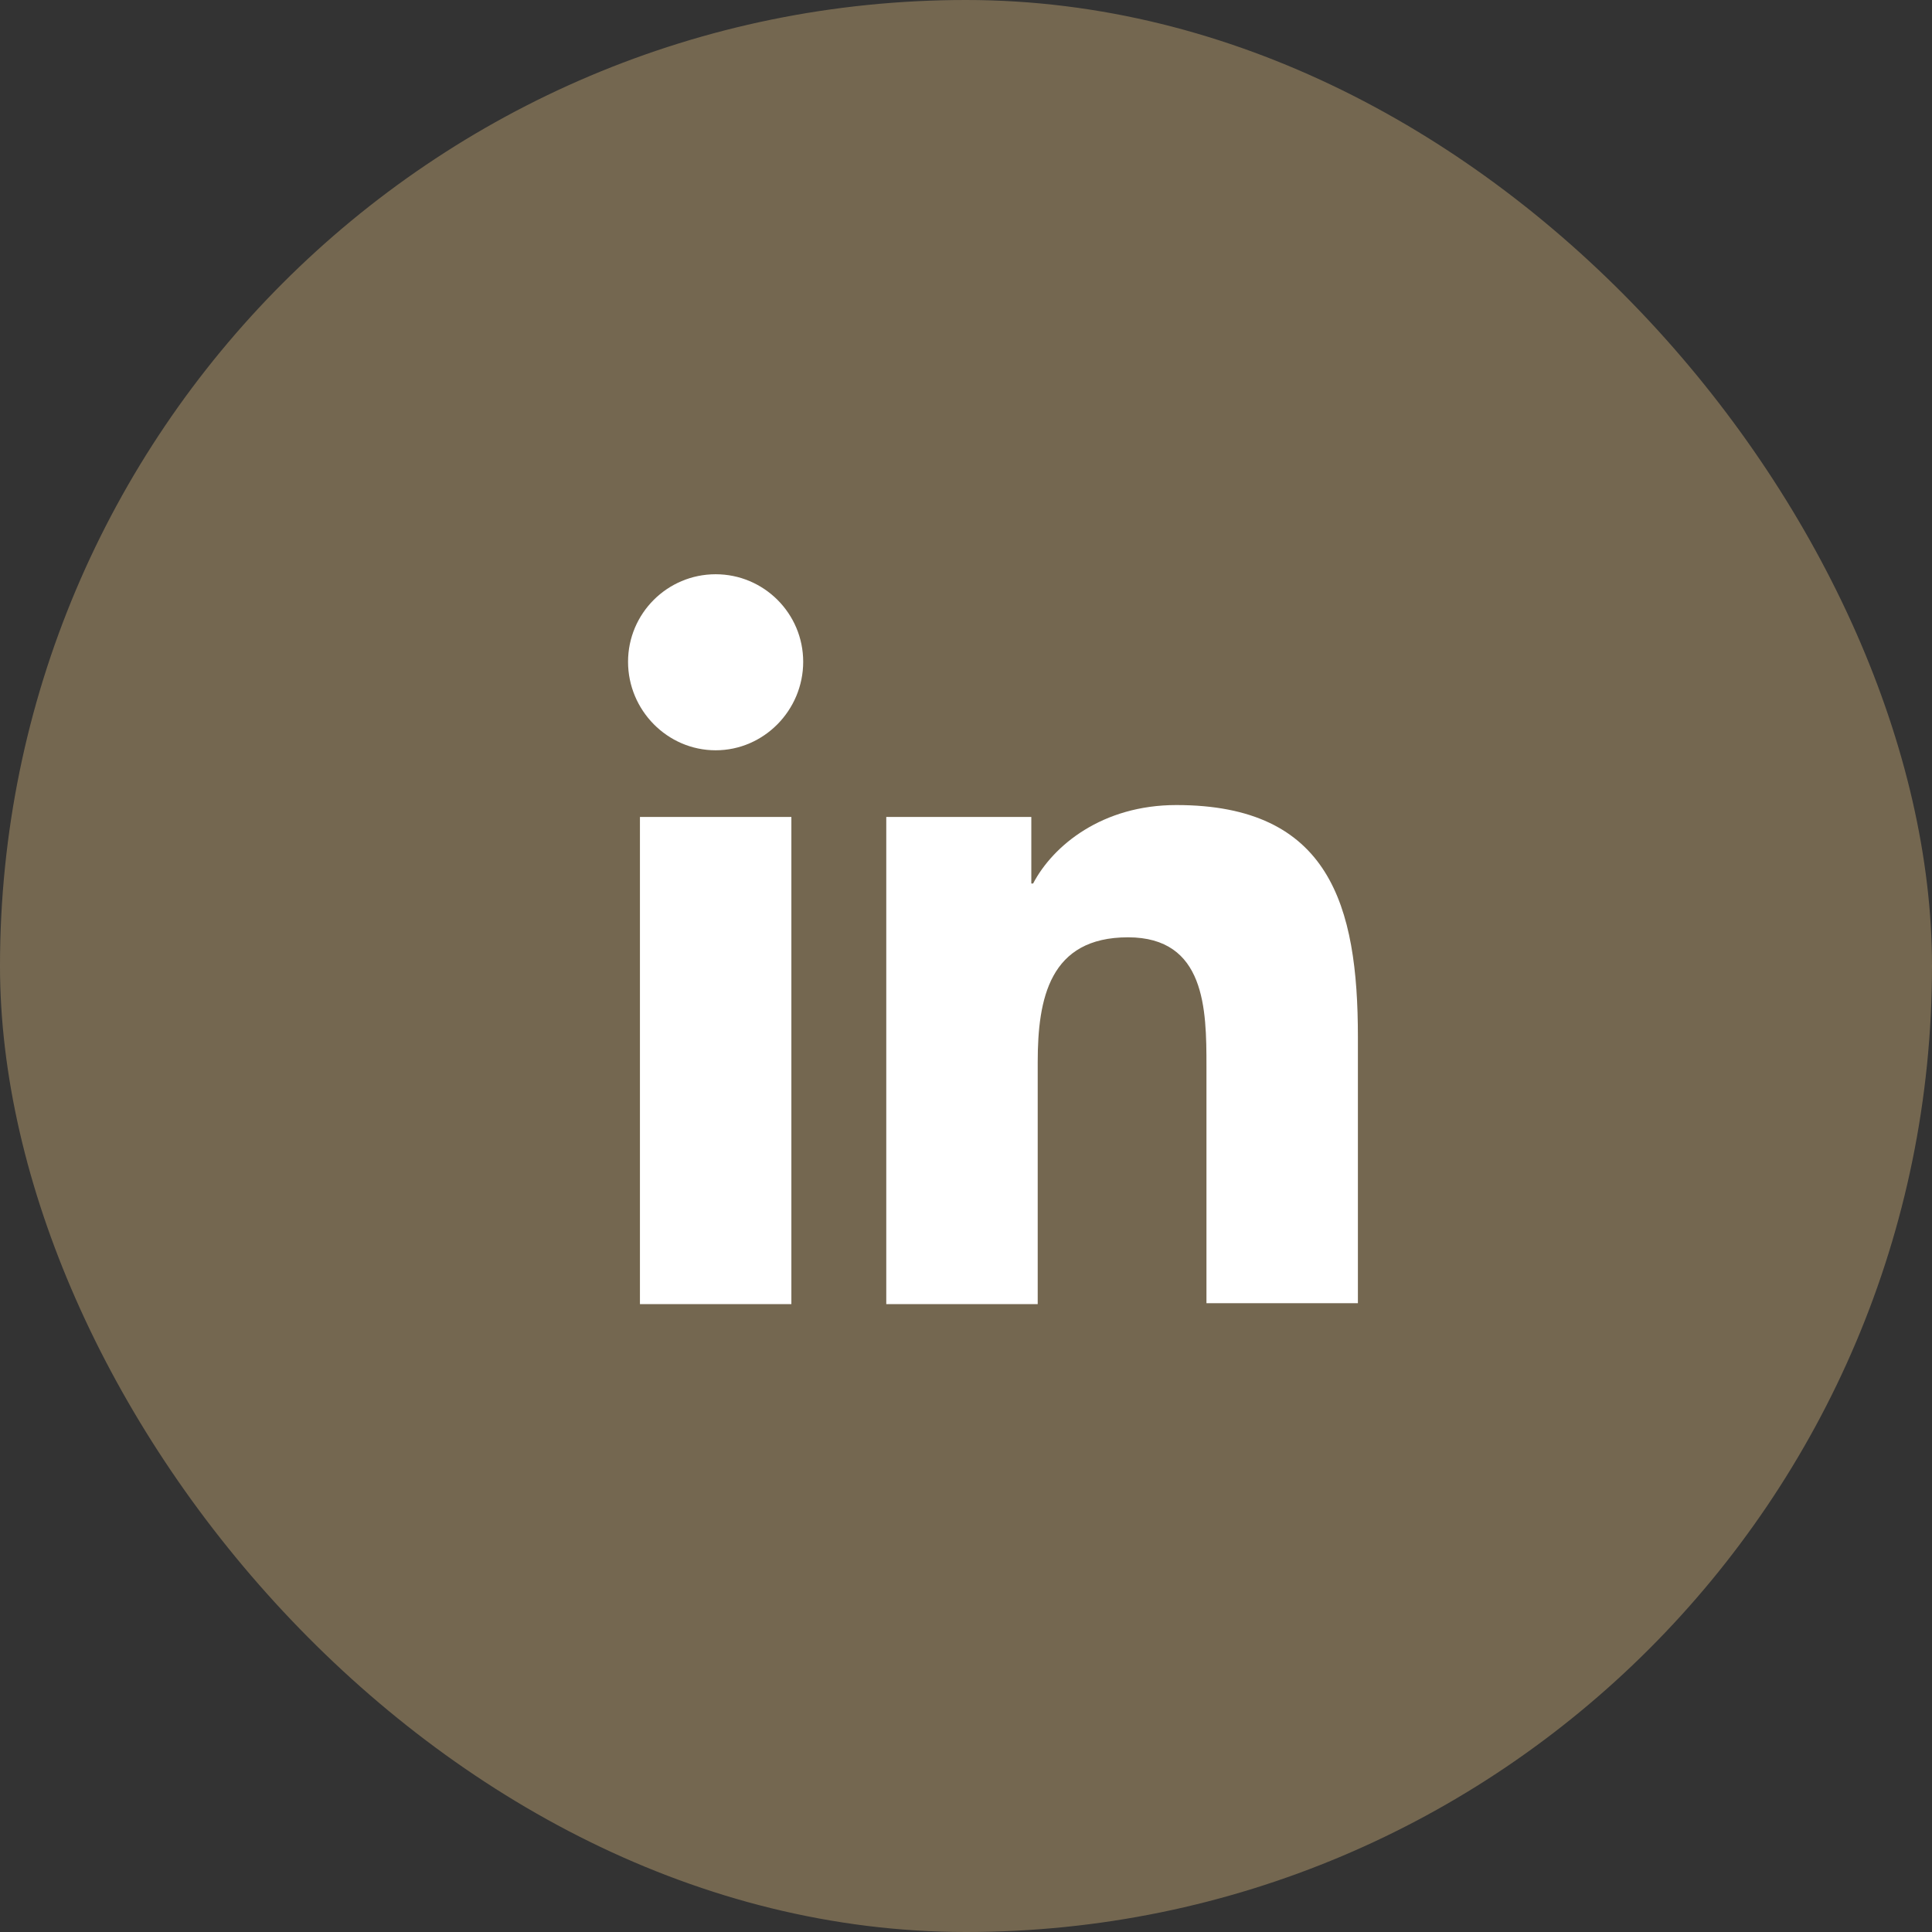
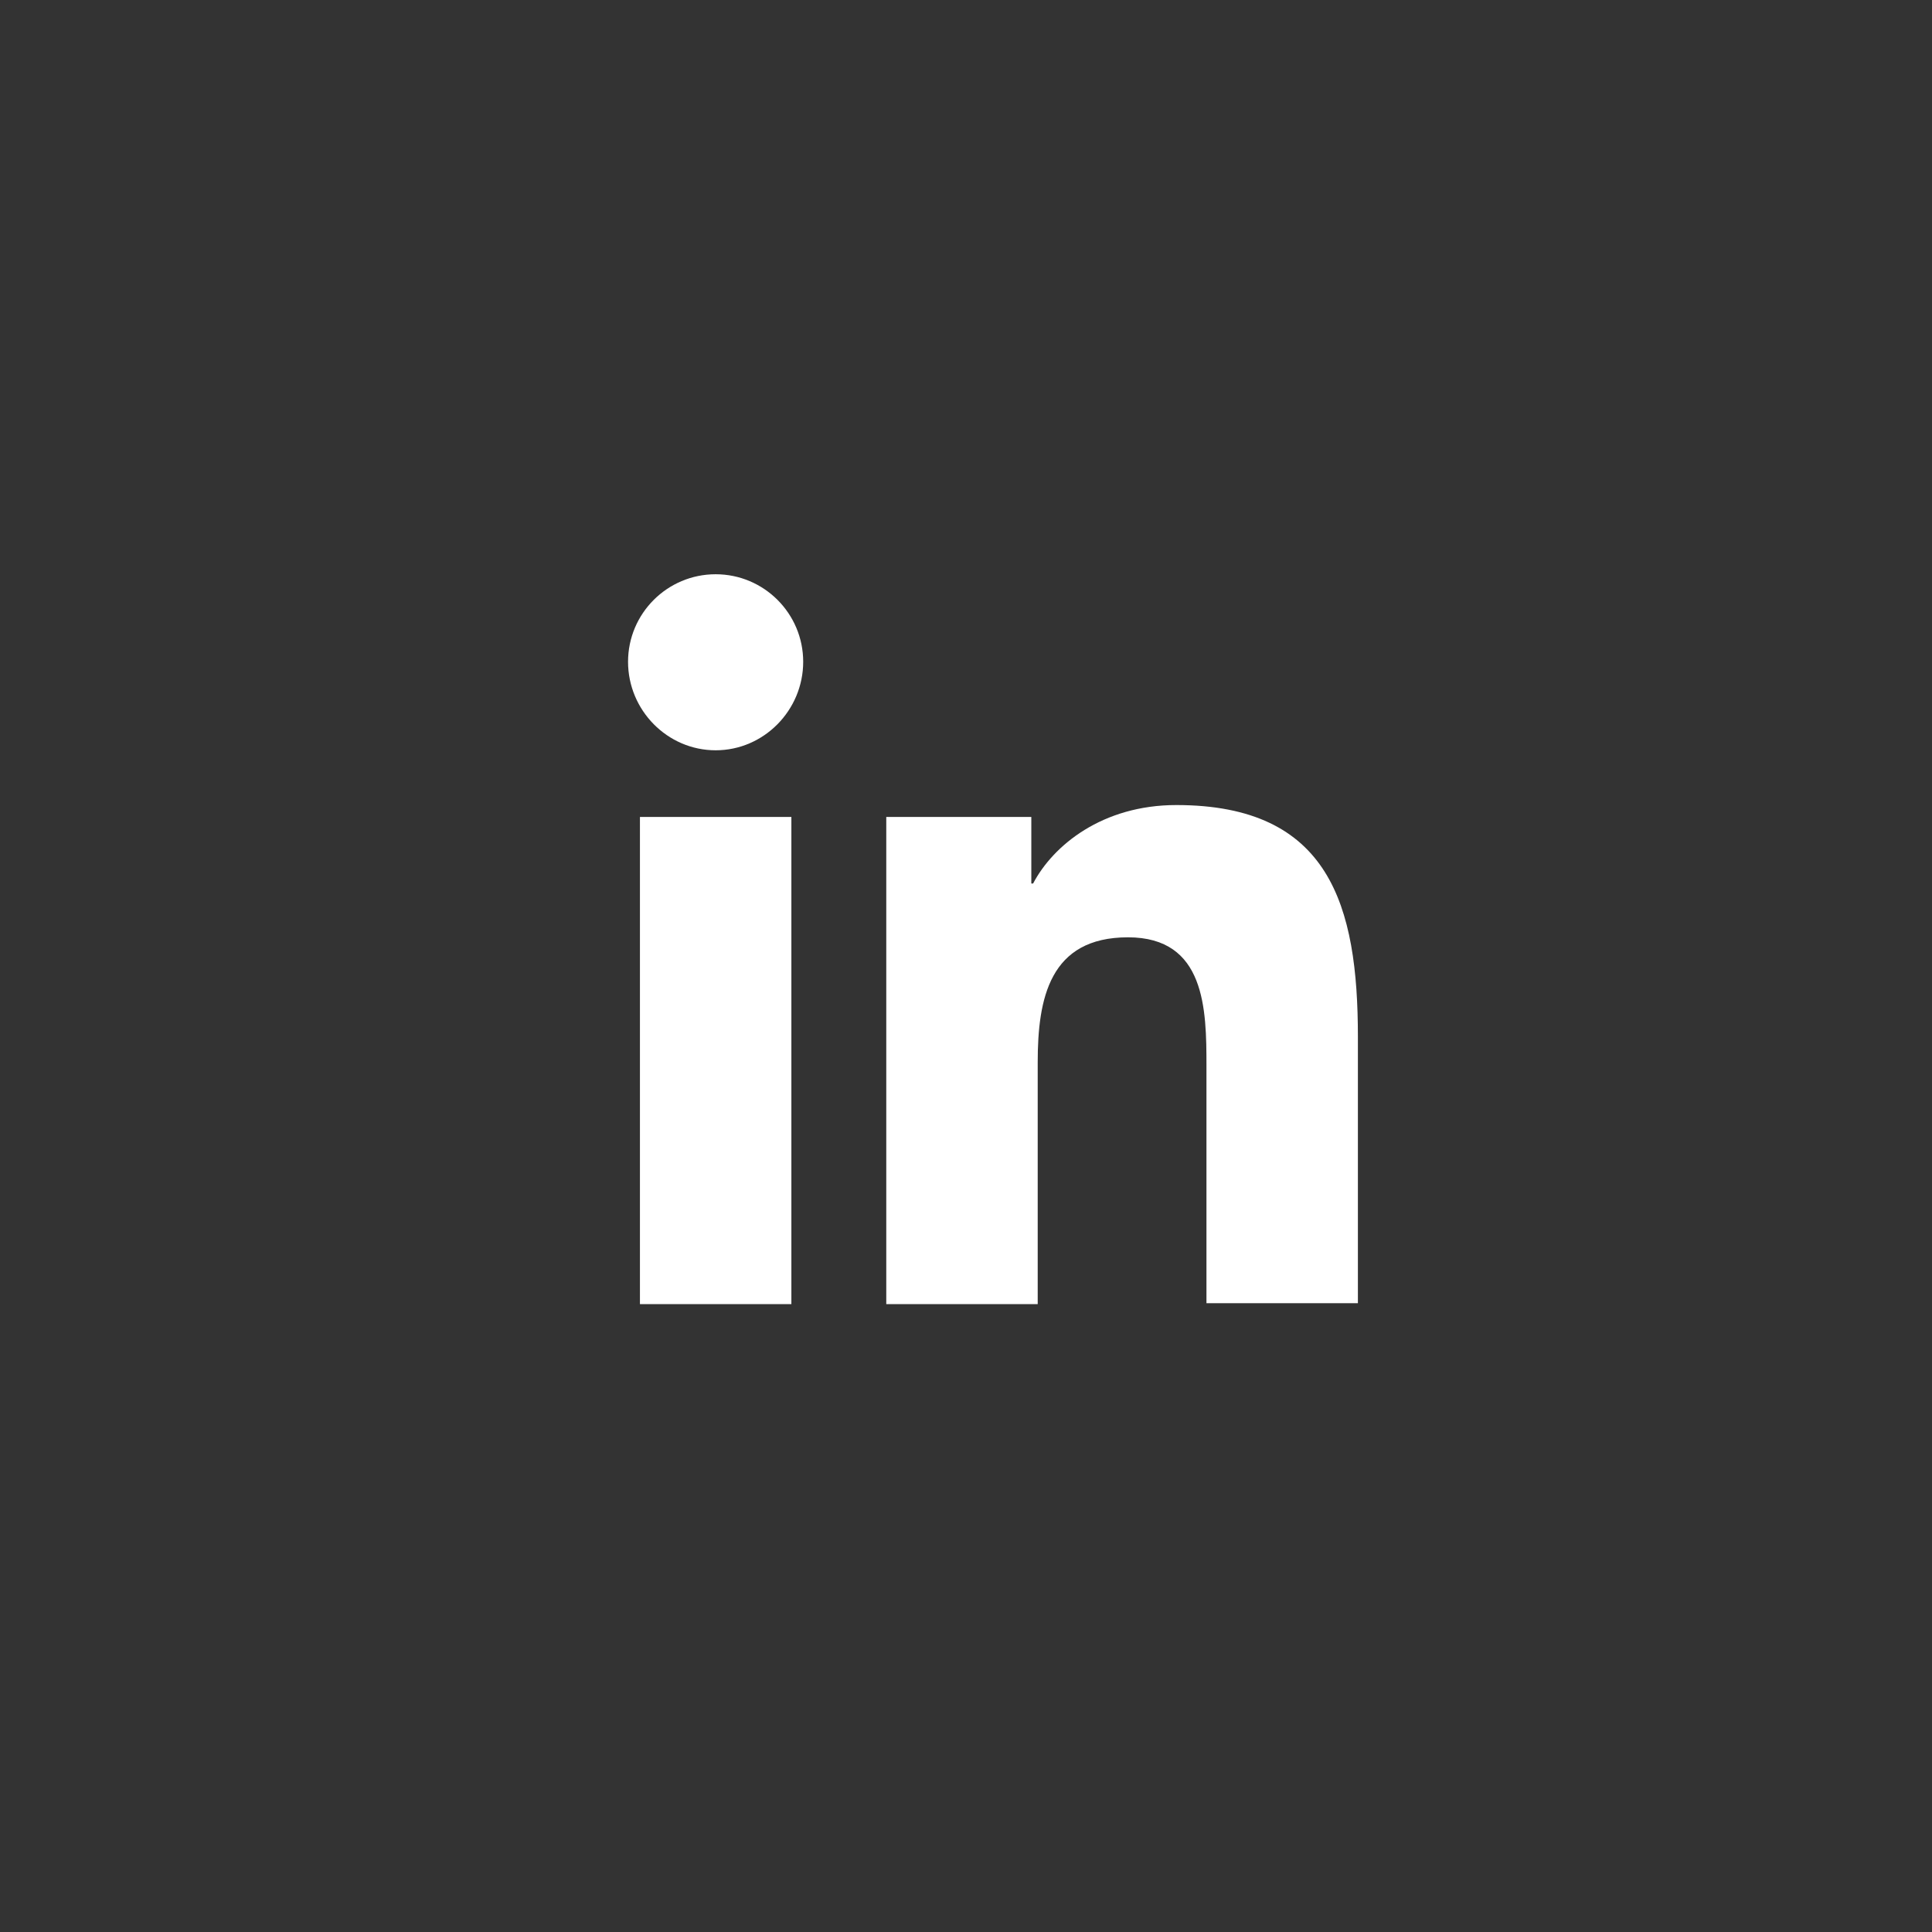
<svg xmlns="http://www.w3.org/2000/svg" width="26" height="26" viewBox="0 0 26 26" fill="none">
  <rect x="0" y="0" width="26" height="26" fill="#333333" stroke="none" />
-   <rect width="26" height="26" rx="13" fill="#A18B64" fill-opacity="0.6" />
  <path d="M18.274 17.55V13.953C18.274 12.185 17.894 10.834 15.831 10.834C14.837 10.834 14.174 11.374 13.903 11.89H13.879V10.994H11.927V17.55H13.965V14.296C13.965 13.437 14.124 12.614 15.18 12.614C16.224 12.614 16.236 13.584 16.236 14.345V17.538H18.274V17.55ZM8.612 10.994H10.65V17.55H8.612V10.994ZM9.631 7.728C8.98 7.728 8.452 8.256 8.452 8.906C8.452 9.557 8.98 10.097 9.631 10.097C10.281 10.097 10.809 9.557 10.809 8.906C10.809 8.256 10.281 7.728 9.631 7.728Z" fill="white" />
</svg>